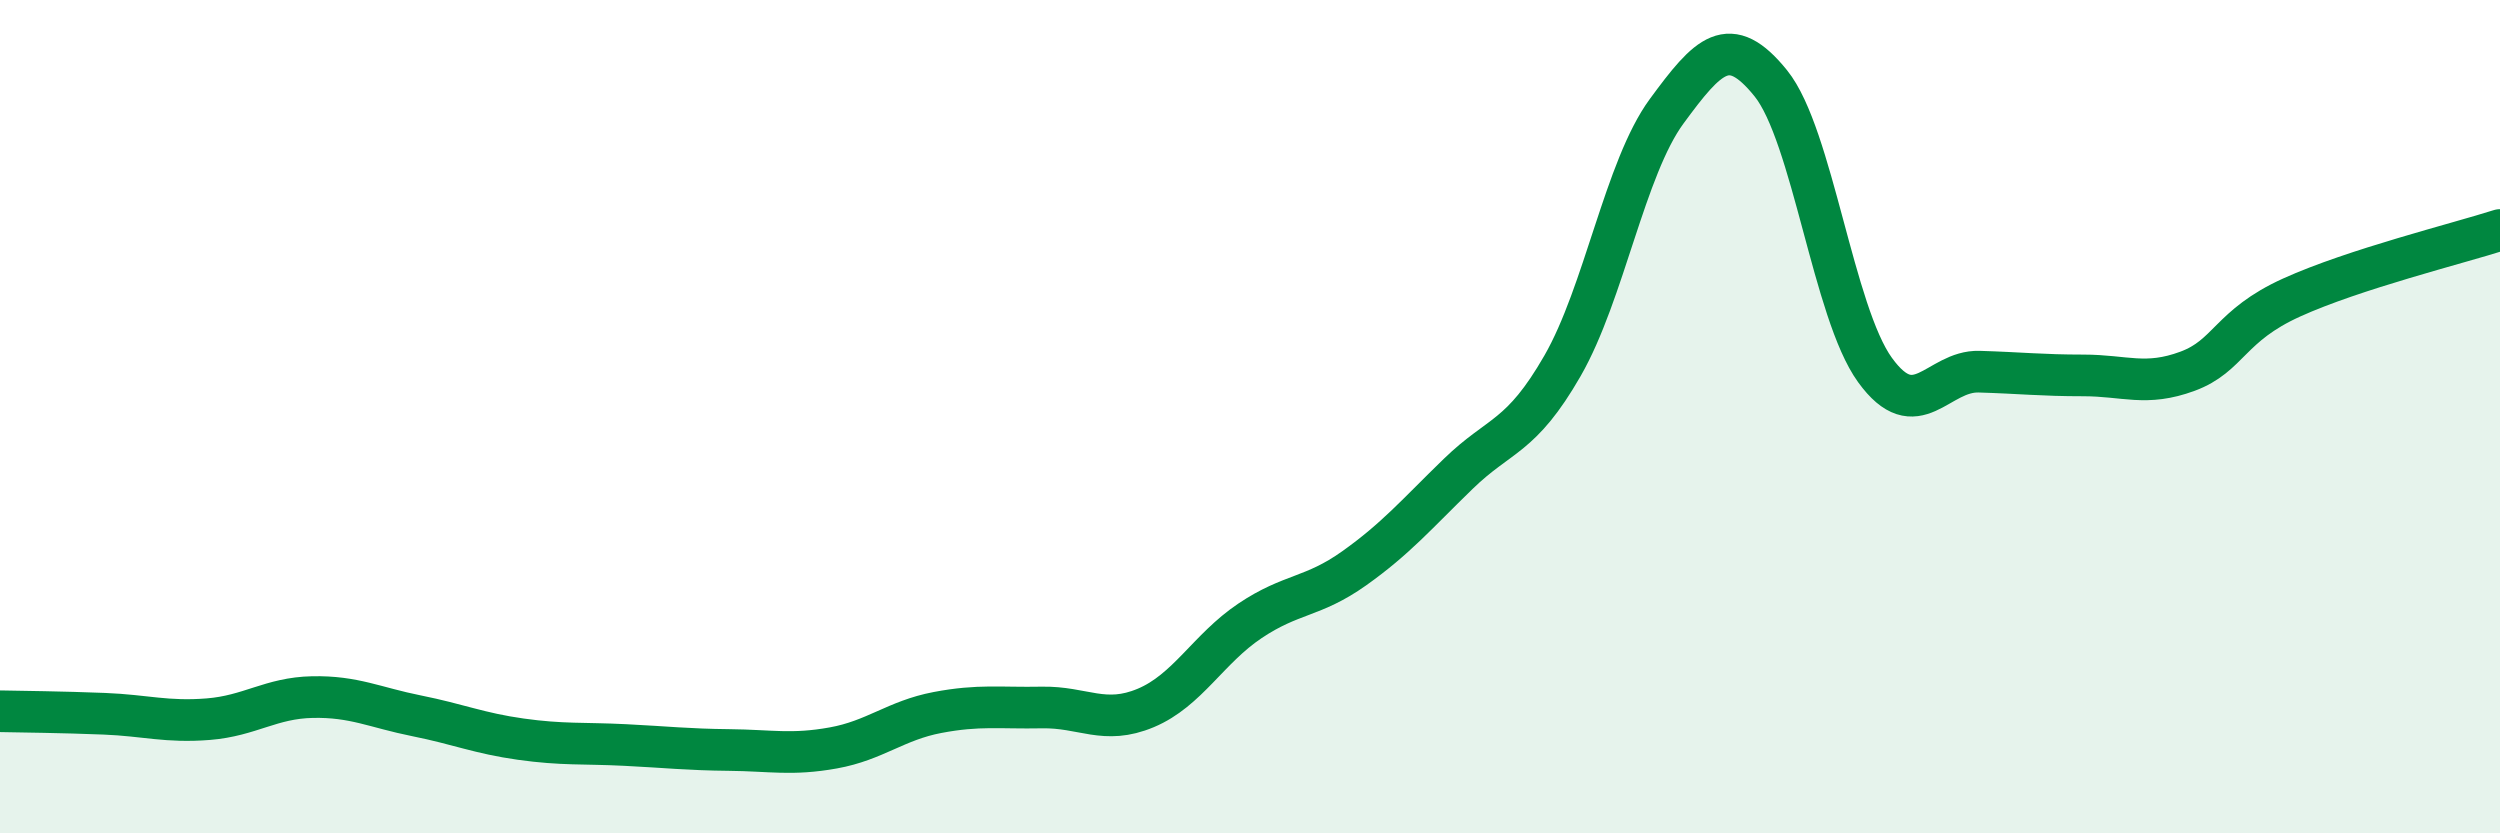
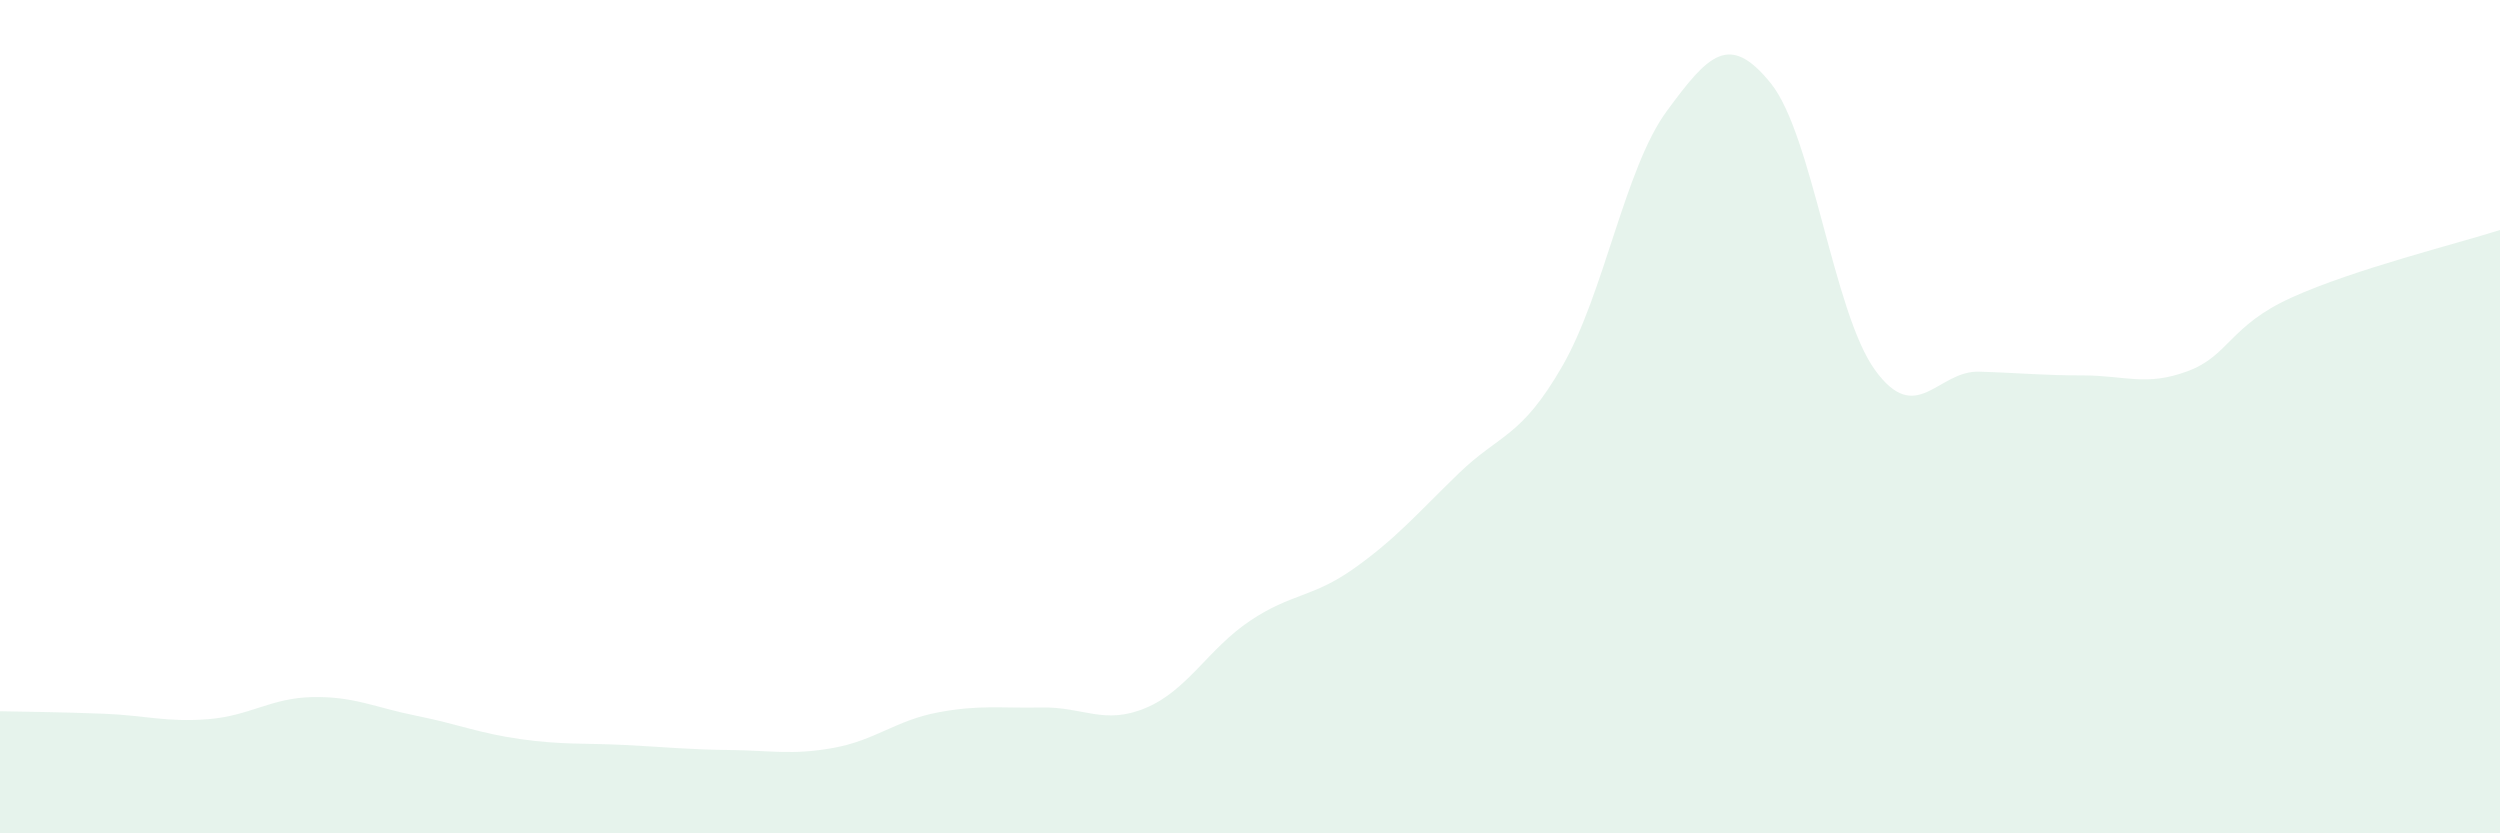
<svg xmlns="http://www.w3.org/2000/svg" width="60" height="20" viewBox="0 0 60 20">
  <path d="M 0,17.07 C 0.5,17.08 1.5,17.09 2.5,17.13 C 3.5,17.17 4,17.34 5,17.26 C 6,17.18 6.5,16.75 7.5,16.73 C 8.5,16.71 9,16.98 10,17.18 C 11,17.38 11.5,17.6 12.5,17.74 C 13.5,17.88 14,17.83 15,17.88 C 16,17.93 16.5,17.99 17.5,18 C 18.5,18.01 19,18.13 20,17.95 C 21,17.77 21.5,17.29 22.5,17.1 C 23.5,16.91 24,17 25,16.98 C 26,16.96 26.5,17.41 27.5,16.99 C 28.5,16.57 29,15.57 30,14.9 C 31,14.23 31.5,14.35 32.5,13.64 C 33.5,12.93 34,12.34 35,11.37 C 36,10.4 36.5,10.52 37.5,8.78 C 38.5,7.04 39,4.03 40,2.67 C 41,1.31 41.5,0.76 42.5,2 C 43.5,3.24 44,7.5 45,8.88 C 46,10.26 46.5,8.89 47.5,8.92 C 48.5,8.95 49,9.01 50,9.01 C 51,9.01 51.5,9.28 52.5,8.91 C 53.5,8.54 53.5,7.82 55,7.14 C 56.5,6.46 59,5.84 60,5.52L60 20L0 20Z" fill="#008740" opacity="0.1" stroke-linecap="round" stroke-linejoin="round" />
-   <path d="M 0,17.07 C 0.5,17.08 1.5,17.09 2.5,17.13 C 3.5,17.17 4,17.34 5,17.26 C 6,17.18 6.5,16.75 7.5,16.73 C 8.5,16.71 9,16.98 10,17.18 C 11,17.38 11.5,17.6 12.5,17.74 C 13.5,17.88 14,17.83 15,17.88 C 16,17.93 16.5,17.99 17.5,18 C 18.5,18.01 19,18.13 20,17.95 C 21,17.77 21.5,17.29 22.5,17.1 C 23.5,16.91 24,17 25,16.98 C 26,16.96 26.5,17.41 27.5,16.99 C 28.5,16.57 29,15.57 30,14.9 C 31,14.23 31.5,14.35 32.5,13.64 C 33.5,12.93 34,12.34 35,11.37 C 36,10.4 36.5,10.52 37.5,8.78 C 38.5,7.04 39,4.03 40,2.67 C 41,1.31 41.5,0.76 42.5,2 C 43.5,3.24 44,7.5 45,8.88 C 46,10.26 46.5,8.89 47.5,8.92 C 48.5,8.95 49,9.01 50,9.01 C 51,9.01 51.5,9.28 52.5,8.91 C 53.5,8.54 53.5,7.82 55,7.14 C 56.5,6.46 59,5.84 60,5.52" stroke="#008740" stroke-width="1" fill="none" stroke-linecap="round" stroke-linejoin="round" />
</svg>